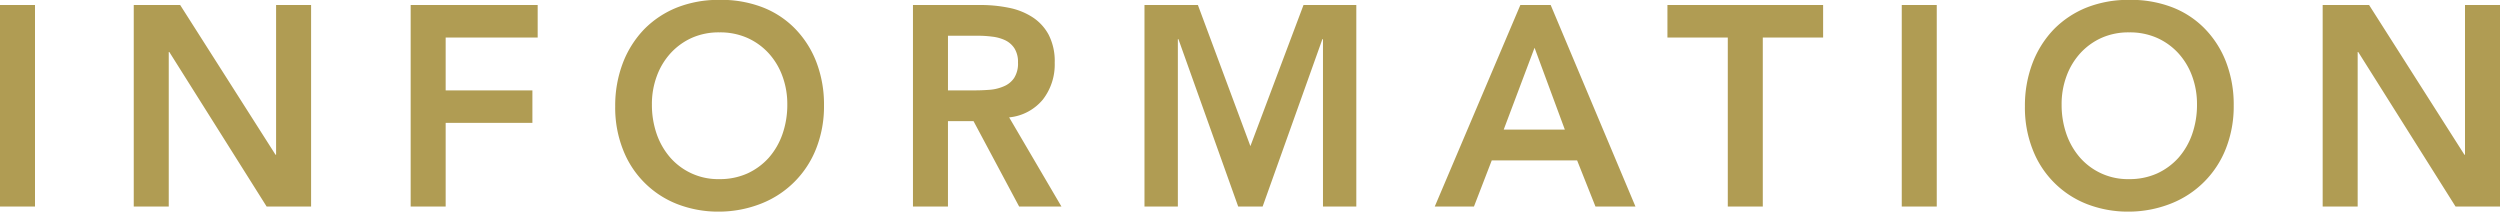
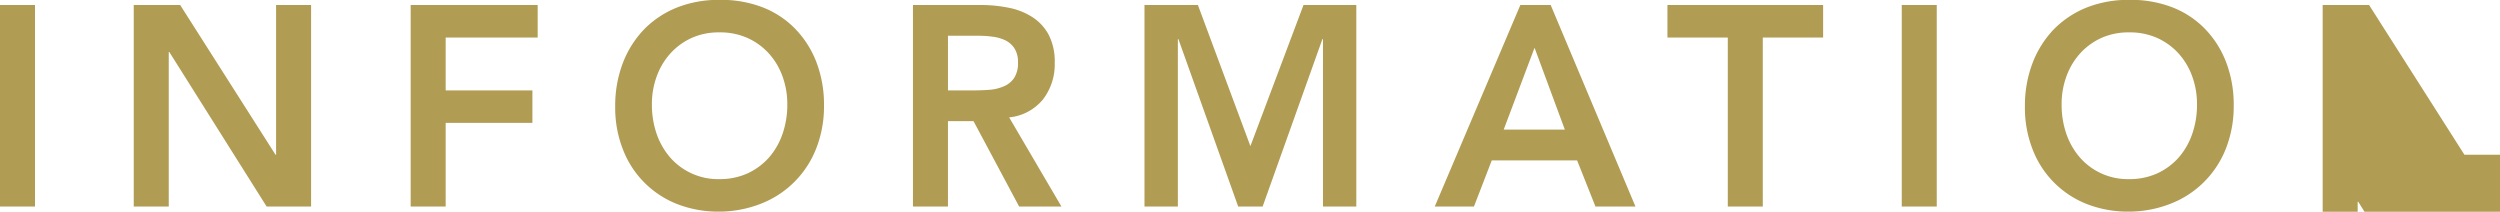
<svg xmlns="http://www.w3.org/2000/svg" width="200" height="16.94" viewBox="0 0 200 16.94">
  <defs>
    <style>
      .cls-1 {
        fill: #b09c53;
        fill-rule: evenodd;
      }
    </style>
  </defs>
-   <path id="info_ttl.svg" class="cls-1" d="M699,1947.37h2.8v16.12H699v-16.12Zm10.7,0h3.713l7.629,11.98h0.045v-11.98h2.8v16.12h-3.558l-7.783-12.36H712.5v12.36h-2.8v-16.12Zm22.151,0h10.163v2.6h-7.361v4.23h6.939v2.6h-6.939v6.69h-2.8v-16.12Zm16.366,8.13a9.546,9.546,0,0,1,.623-3.52,8.012,8.012,0,0,1,1.724-2.7,7.69,7.69,0,0,1,2.624-1.72,9.052,9.052,0,0,1,3.346-.6,9.213,9.213,0,0,1,3.381.56,7.33,7.33,0,0,1,2.647,1.7,7.857,7.857,0,0,1,1.734,2.68,9.475,9.475,0,0,1,.624,3.51,9.178,9.178,0,0,1-.624,3.44,7.76,7.76,0,0,1-4.381,4.4,9.227,9.227,0,0,1-3.381.65,9.052,9.052,0,0,1-3.346-.6,7.611,7.611,0,0,1-4.348-4.36A9.122,9.122,0,0,1,748.216,1955.5Zm2.936-.18a7.09,7.09,0,0,0,.389,2.39,5.716,5.716,0,0,0,1.1,1.89,5.088,5.088,0,0,0,3.915,1.7,5.368,5.368,0,0,0,2.225-.45,5.209,5.209,0,0,0,1.711-1.25,5.681,5.681,0,0,0,1.1-1.89,7.065,7.065,0,0,0,.391-2.39,6.4,6.4,0,0,0-.391-2.26,5.5,5.5,0,0,0-1.1-1.83,5.156,5.156,0,0,0-1.711-1.23,5.365,5.365,0,0,0-2.225-.44,5.283,5.283,0,0,0-2.213.44,5.181,5.181,0,0,0-1.7,1.23,5.537,5.537,0,0,0-1.1,1.83A6.426,6.426,0,0,0,751.152,1955.32Zm20.883-7.95h5.47a11.2,11.2,0,0,1,2.191.22,5.427,5.427,0,0,1,1.879.74,3.845,3.845,0,0,1,1.312,1.41,4.617,4.617,0,0,1,.489,2.25,4.567,4.567,0,0,1-.945,2.94,3.991,3.991,0,0,1-2.7,1.43l4.182,7.13H780.53l-3.648-6.83h-2.045v6.83h-2.8v-16.12Zm4.981,6.83c0.4,0,.8-0.02,1.2-0.05a3.514,3.514,0,0,0,1.1-.28,1.831,1.831,0,0,0,.812-0.66,2.128,2.128,0,0,0,.31-1.24,2.024,2.024,0,0,0-.288-1.14,1.841,1.841,0,0,0-.757-0.65,3.359,3.359,0,0,0-1.033-.28,8.4,8.4,0,0,0-1.1-.07h-2.423v4.37h2.179Zm13.543-6.83h4.272l4.2,11.29,4.249-11.29h4.224v16.12h-2.667V1950.1h-0.046l-4.781,13.39h-1.957l-4.781-13.39h-0.045v13.39h-2.67v-16.12Zm30.069,0h2.425l6.782,16.12h-3.2l-1.467-3.69h-6.828l-1.423,3.69h-3.136Zm3.558,9.97-2.423-6.55-2.468,6.55h4.891Zm13.033-7.37h-4.826v-2.6h12.455v2.6h-4.826v13.52h-2.8v-13.52Zm13.92-2.6h2.8v16.12h-2.8v-16.12Zm9.854,8.13a9.546,9.546,0,0,1,.623-3.52,8.012,8.012,0,0,1,1.724-2.7,7.69,7.69,0,0,1,2.624-1.72,9.052,9.052,0,0,1,3.346-.6,9.209,9.209,0,0,1,3.381.56,7.322,7.322,0,0,1,2.647,1.7,7.843,7.843,0,0,1,1.734,2.68,9.475,9.475,0,0,1,.624,3.51,9.178,9.178,0,0,1-.624,3.44,7.76,7.76,0,0,1-4.381,4.4,9.223,9.223,0,0,1-3.381.65,9.052,9.052,0,0,1-3.346-.6,7.611,7.611,0,0,1-4.348-4.36A9.122,9.122,0,0,1,860.993,1955.5Zm2.936-.18a7.09,7.09,0,0,0,.389,2.39,5.733,5.733,0,0,0,1.1,1.89,5.088,5.088,0,0,0,3.916,1.7,5.367,5.367,0,0,0,2.224-.45,5.209,5.209,0,0,0,1.711-1.25,5.7,5.7,0,0,0,1.1-1.89,7.09,7.09,0,0,0,.39-2.39,6.426,6.426,0,0,0-.39-2.26,5.522,5.522,0,0,0-1.1-1.83,5.156,5.156,0,0,0-1.711-1.23,5.363,5.363,0,0,0-2.224-.44,5.284,5.284,0,0,0-2.214.44,5.191,5.191,0,0,0-1.7,1.23,5.553,5.553,0,0,0-1.1,1.83A6.426,6.426,0,0,0,863.929,1955.32Zm20.883-7.95h3.713l7.628,11.98H896.2v-11.98H899v16.12h-3.558l-7.784-12.36h-0.044v12.36h-2.8v-16.12Z" transform="translate(-699 -1946.97)" />
+   <path id="info_ttl.svg" class="cls-1" d="M699,1947.37h2.8v16.12H699v-16.12Zm10.7,0h3.713l7.629,11.98h0.045v-11.98h2.8v16.12h-3.558l-7.783-12.36H712.5v12.36h-2.8v-16.12Zm22.151,0h10.163v2.6h-7.361v4.23h6.939v2.6h-6.939v6.69h-2.8v-16.12Zm16.366,8.13a9.546,9.546,0,0,1,.623-3.52,8.012,8.012,0,0,1,1.724-2.7,7.69,7.69,0,0,1,2.624-1.72,9.052,9.052,0,0,1,3.346-.6,9.213,9.213,0,0,1,3.381.56,7.33,7.33,0,0,1,2.647,1.7,7.857,7.857,0,0,1,1.734,2.68,9.475,9.475,0,0,1,.624,3.51,9.178,9.178,0,0,1-.624,3.44,7.76,7.76,0,0,1-4.381,4.4,9.227,9.227,0,0,1-3.381.65,9.052,9.052,0,0,1-3.346-.6,7.611,7.611,0,0,1-4.348-4.36A9.122,9.122,0,0,1,748.216,1955.5Zm2.936-.18a7.09,7.09,0,0,0,.389,2.39,5.716,5.716,0,0,0,1.1,1.89,5.088,5.088,0,0,0,3.915,1.7,5.368,5.368,0,0,0,2.225-.45,5.209,5.209,0,0,0,1.711-1.25,5.681,5.681,0,0,0,1.1-1.89,7.065,7.065,0,0,0,.391-2.39,6.4,6.4,0,0,0-.391-2.26,5.5,5.5,0,0,0-1.1-1.83,5.156,5.156,0,0,0-1.711-1.23,5.365,5.365,0,0,0-2.225-.44,5.283,5.283,0,0,0-2.213.44,5.181,5.181,0,0,0-1.7,1.23,5.537,5.537,0,0,0-1.1,1.83A6.426,6.426,0,0,0,751.152,1955.32Zm20.883-7.95h5.47a11.2,11.2,0,0,1,2.191.22,5.427,5.427,0,0,1,1.879.74,3.845,3.845,0,0,1,1.312,1.41,4.617,4.617,0,0,1,.489,2.25,4.567,4.567,0,0,1-.945,2.94,3.991,3.991,0,0,1-2.7,1.43l4.182,7.13H780.53l-3.648-6.83h-2.045v6.83h-2.8v-16.12Zm4.981,6.83c0.4,0,.8-0.02,1.2-0.05a3.514,3.514,0,0,0,1.1-.28,1.831,1.831,0,0,0,.812-0.66,2.128,2.128,0,0,0,.31-1.24,2.024,2.024,0,0,0-.288-1.14,1.841,1.841,0,0,0-.757-0.65,3.359,3.359,0,0,0-1.033-.28,8.4,8.4,0,0,0-1.1-.07h-2.423v4.37h2.179Zm13.543-6.83h4.272l4.2,11.29,4.249-11.29h4.224v16.12h-2.667V1950.1h-0.046l-4.781,13.39h-1.957l-4.781-13.39h-0.045v13.39h-2.67v-16.12Zm30.069,0h2.425l6.782,16.12h-3.2l-1.467-3.69h-6.828l-1.423,3.69h-3.136Zm3.558,9.97-2.423-6.55-2.468,6.55h4.891Zm13.033-7.37h-4.826v-2.6h12.455v2.6h-4.826v13.52h-2.8v-13.52Zm13.92-2.6h2.8v16.12h-2.8v-16.12Zm9.854,8.13a9.546,9.546,0,0,1,.623-3.52,8.012,8.012,0,0,1,1.724-2.7,7.69,7.69,0,0,1,2.624-1.72,9.052,9.052,0,0,1,3.346-.6,9.209,9.209,0,0,1,3.381.56,7.322,7.322,0,0,1,2.647,1.7,7.843,7.843,0,0,1,1.734,2.68,9.475,9.475,0,0,1,.624,3.51,9.178,9.178,0,0,1-.624,3.44,7.76,7.76,0,0,1-4.381,4.4,9.223,9.223,0,0,1-3.381.65,9.052,9.052,0,0,1-3.346-.6,7.611,7.611,0,0,1-4.348-4.36A9.122,9.122,0,0,1,860.993,1955.5Zm2.936-.18a7.09,7.09,0,0,0,.389,2.39,5.733,5.733,0,0,0,1.1,1.89,5.088,5.088,0,0,0,3.916,1.7,5.367,5.367,0,0,0,2.224-.45,5.209,5.209,0,0,0,1.711-1.25,5.7,5.7,0,0,0,1.1-1.89,7.09,7.09,0,0,0,.39-2.39,6.426,6.426,0,0,0-.39-2.26,5.522,5.522,0,0,0-1.1-1.83,5.156,5.156,0,0,0-1.711-1.23,5.363,5.363,0,0,0-2.224-.44,5.284,5.284,0,0,0-2.214.44,5.191,5.191,0,0,0-1.7,1.23,5.553,5.553,0,0,0-1.1,1.83A6.426,6.426,0,0,0,863.929,1955.32Zm20.883-7.95h3.713l7.628,11.98H896.2H899v16.12h-3.558l-7.784-12.36h-0.044v12.36h-2.8v-16.12Z" transform="translate(-699 -1946.97)" />
</svg>